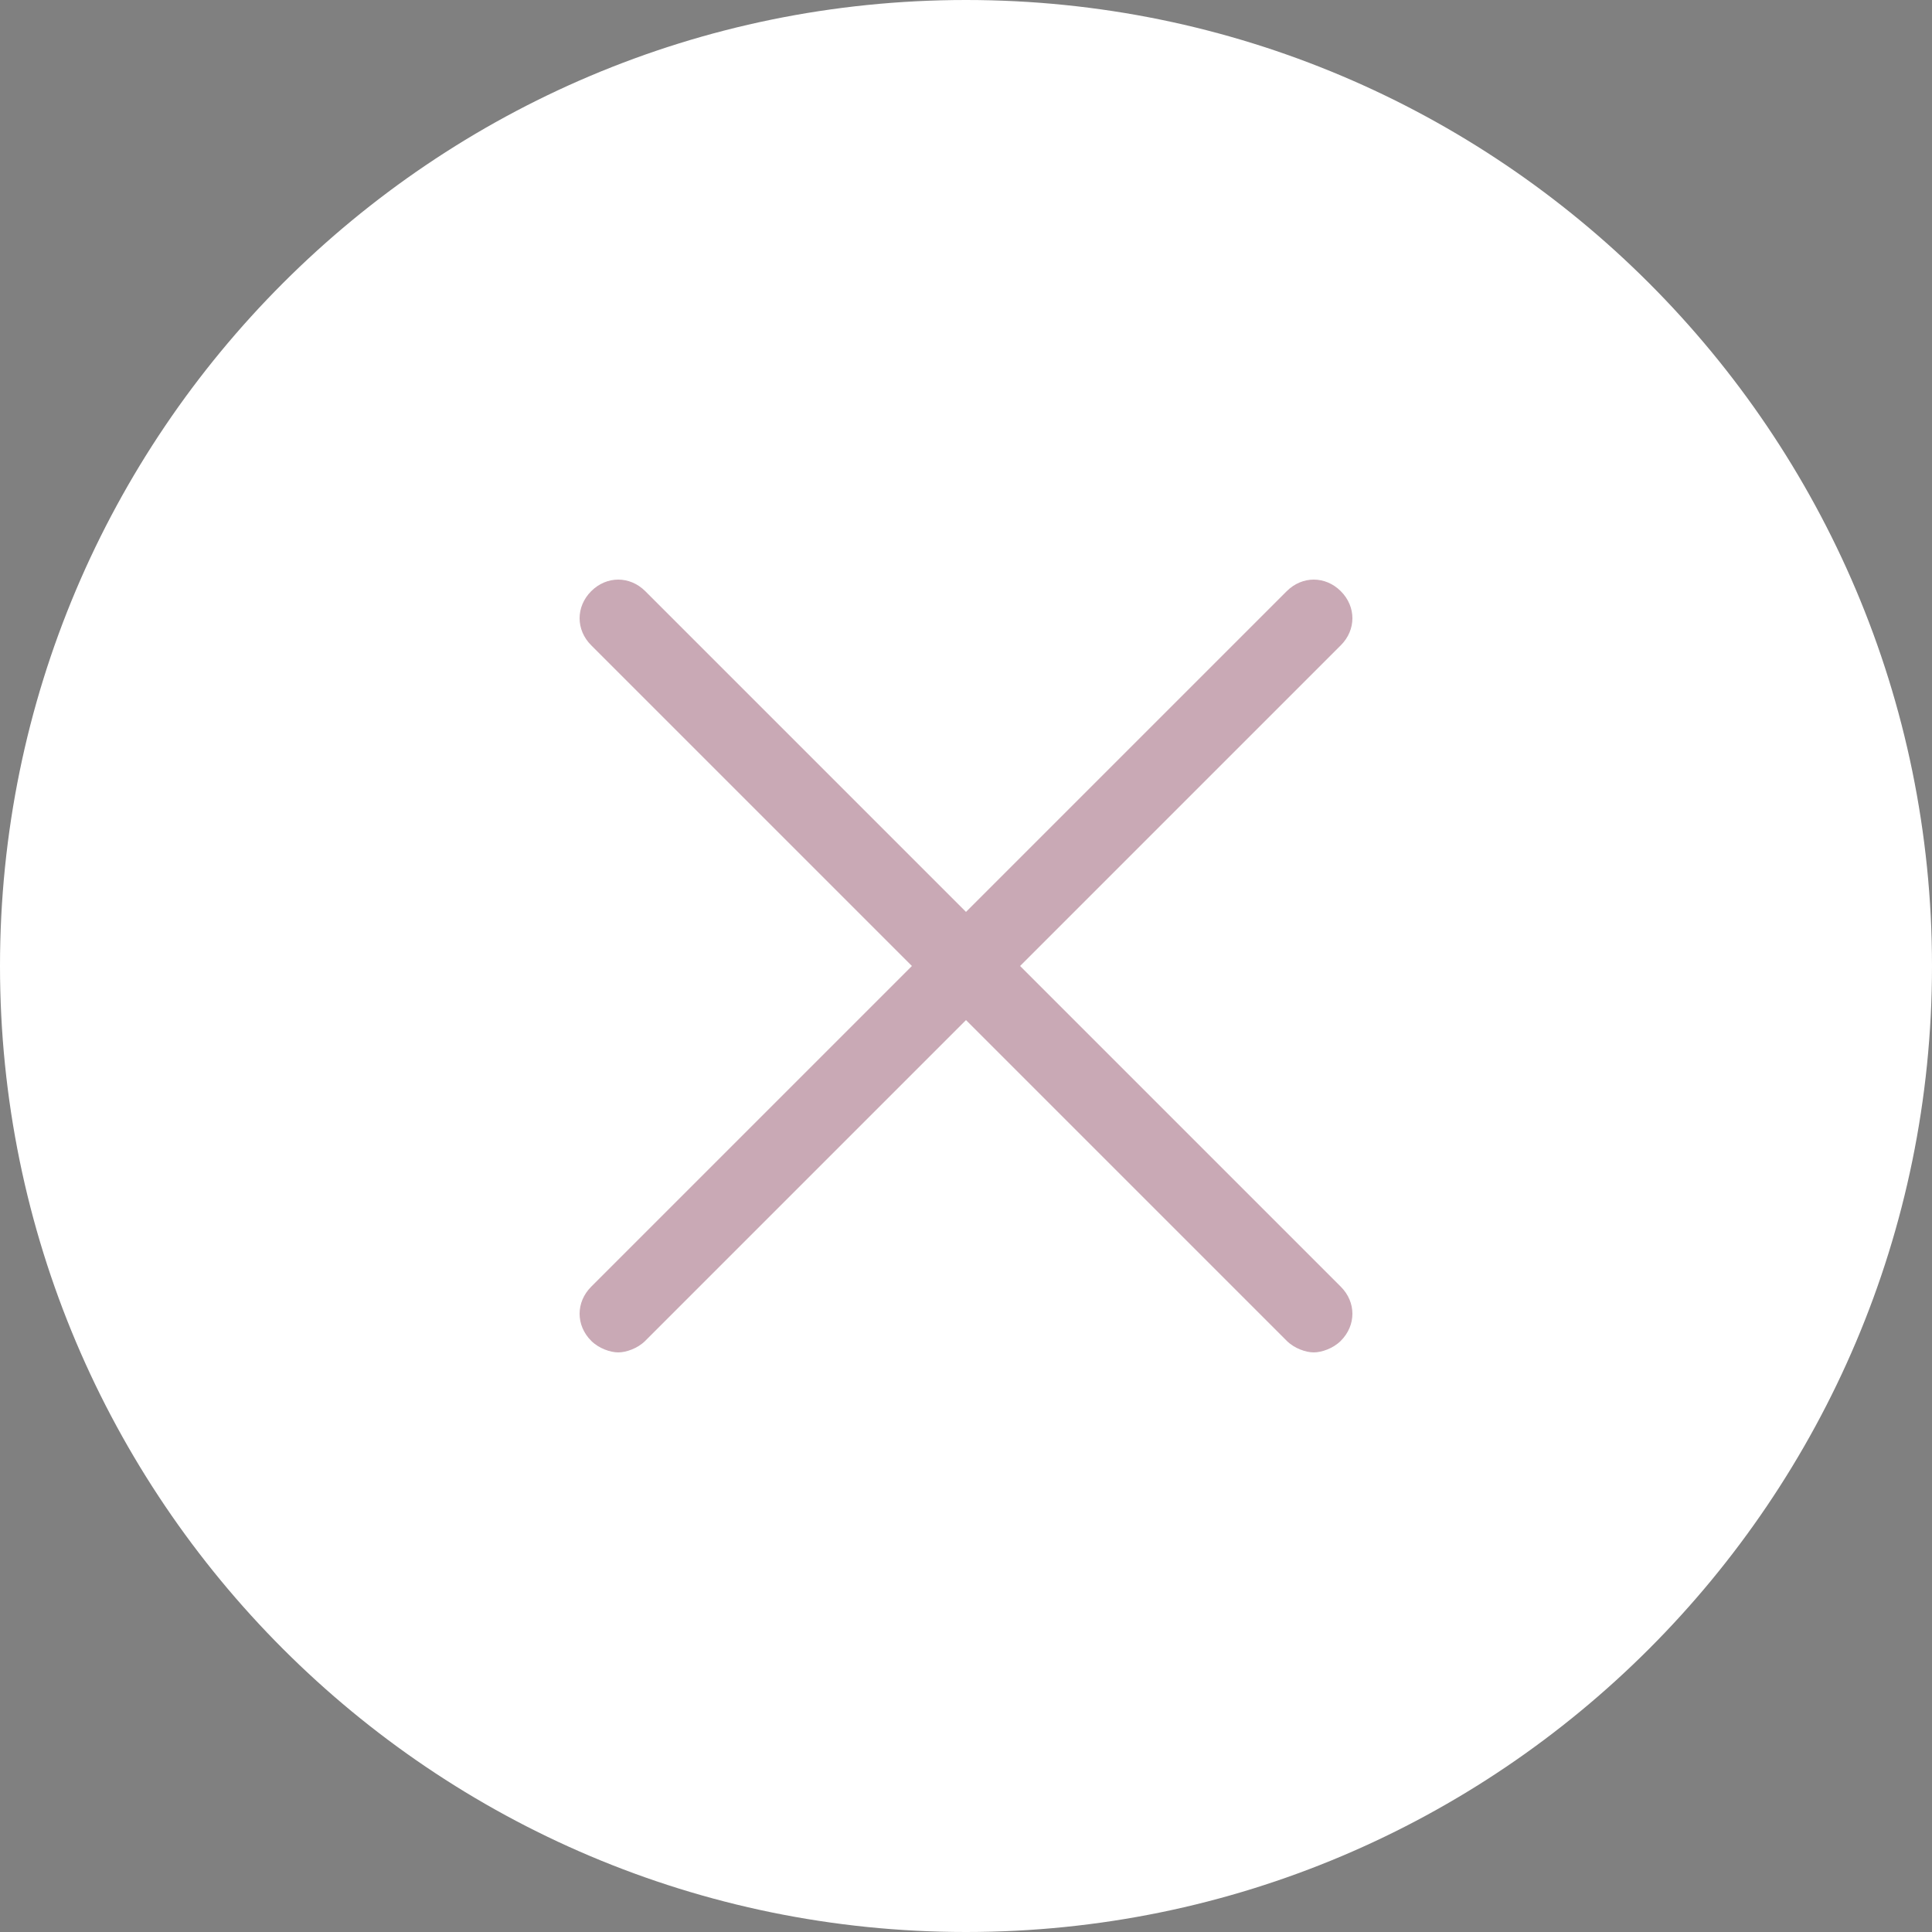
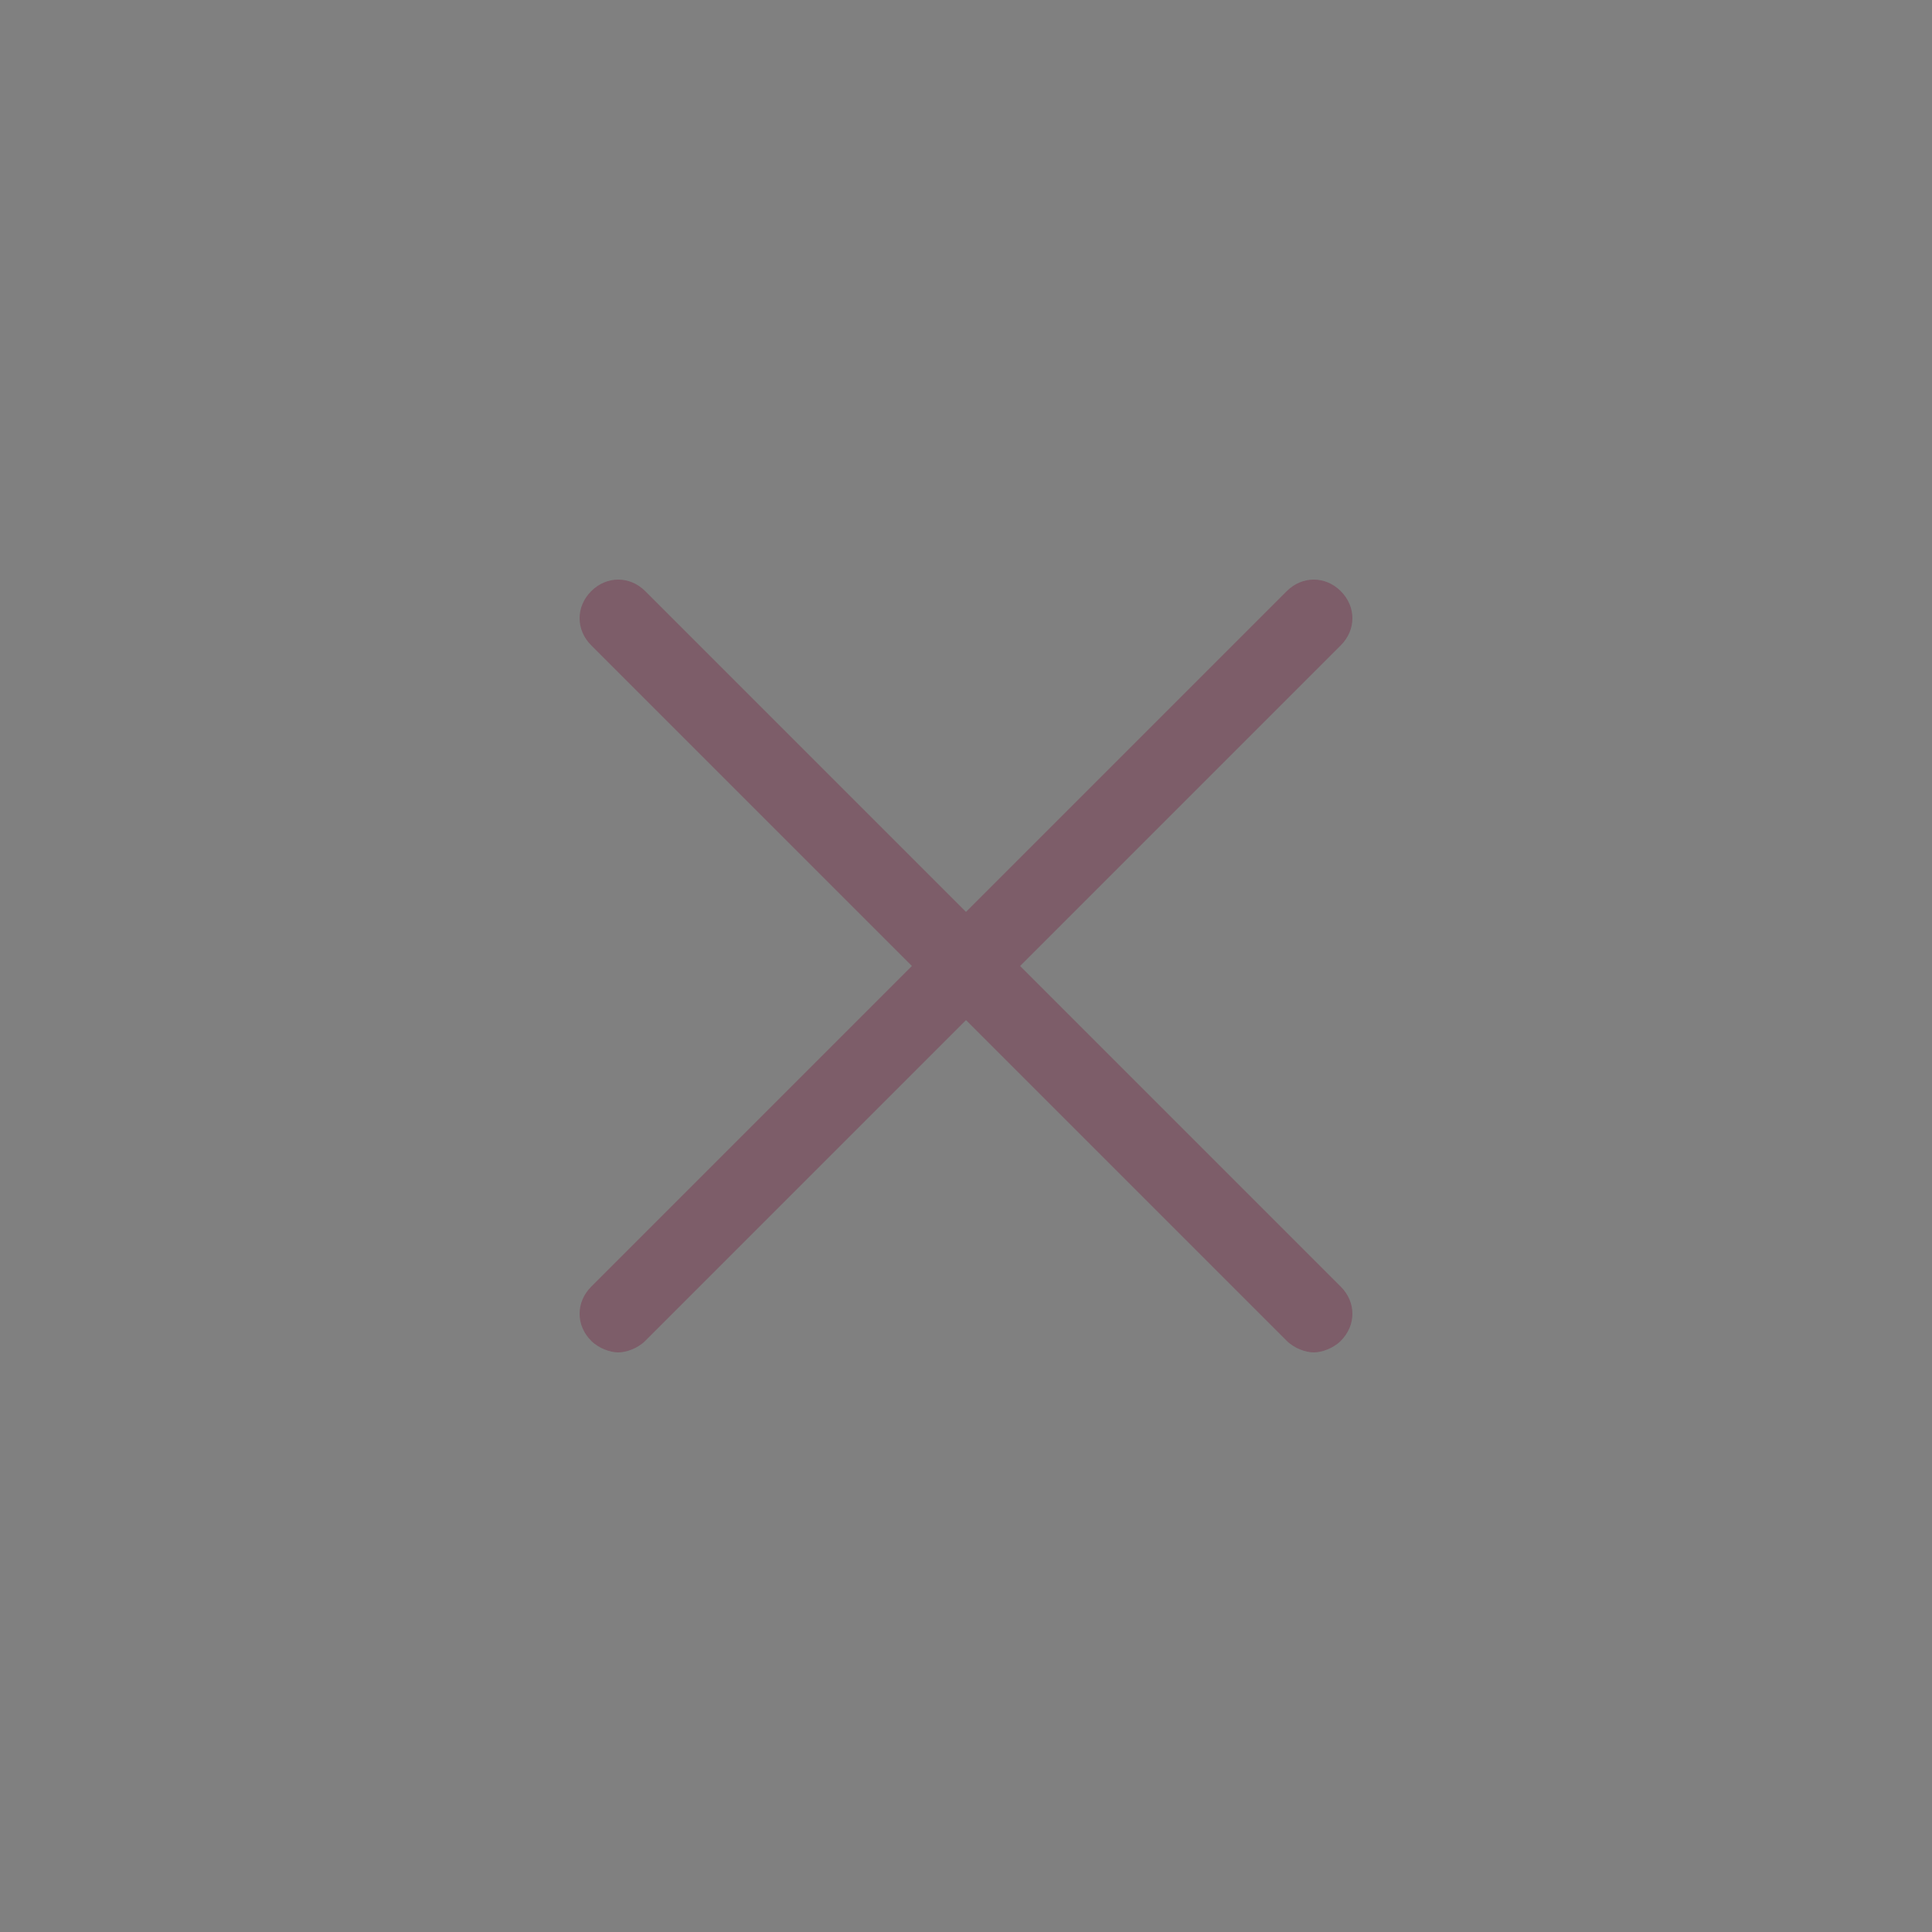
<svg xmlns="http://www.w3.org/2000/svg" version="1.1" id="Capa_1" x="0px" y="0px" viewBox="-94 176 50 50" style="enable-background:new -94 176 50 50;" xml:space="preserve">
  <rect x="-94" y="176" width="50" height="50" fill="#808080" stroke="none" />
  <style type="text/css">
	.st0{fill:#FFFFFF;}
	.st1{opacity:0.4;fill:#792946;}
</style>
  <g>
-     <path class="st0" d="M-69,176c-13.8,0-25,11.2-25,25s11.2,25,25,25s25-11.2,25-25S-55.2,176-69,176z" />
-     <path class="st1" d="M-59.3,209.3c0.4,0.4,0.4,1,0,1.4c-0.2,0.2-0.5,0.3-0.7,0.3s-0.5-0.1-0.7-0.3l-8.3-8.3l-8.3,8.3   c-0.2,0.2-0.5,0.3-0.7,0.3s-0.5-0.1-0.7-0.3c-0.4-0.4-0.4-1,0-1.4l8.3-8.3l-8.3-8.3c-0.4-0.4-0.4-1,0-1.4s1-0.4,1.4,0l8.3,8.3   l8.3-8.3c0.4-0.4,1-0.4,1.4,0s0.4,1,0,1.4l-8.3,8.3L-59.3,209.3z" />
+     <path class="st1" d="M-59.3,209.3c0.4,0.4,0.4,1,0,1.4c-0.2,0.2-0.5,0.3-0.7,0.3s-0.5-0.1-0.7-0.3l-8.3-8.3l-8.3,8.3   c-0.2,0.2-0.5,0.3-0.7,0.3s-0.5-0.1-0.7-0.3c-0.4-0.4-0.4-1,0-1.4l8.3-8.3l-8.3-8.3c-0.4-0.4-0.4-1,0-1.4s1-0.4,1.4,0l8.3,8.3   l8.3-8.3c0.4-0.4,1-0.4,1.4,0s0.4,1,0,1.4l-8.3,8.3L-59.3,209.3" />
  </g>
</svg>